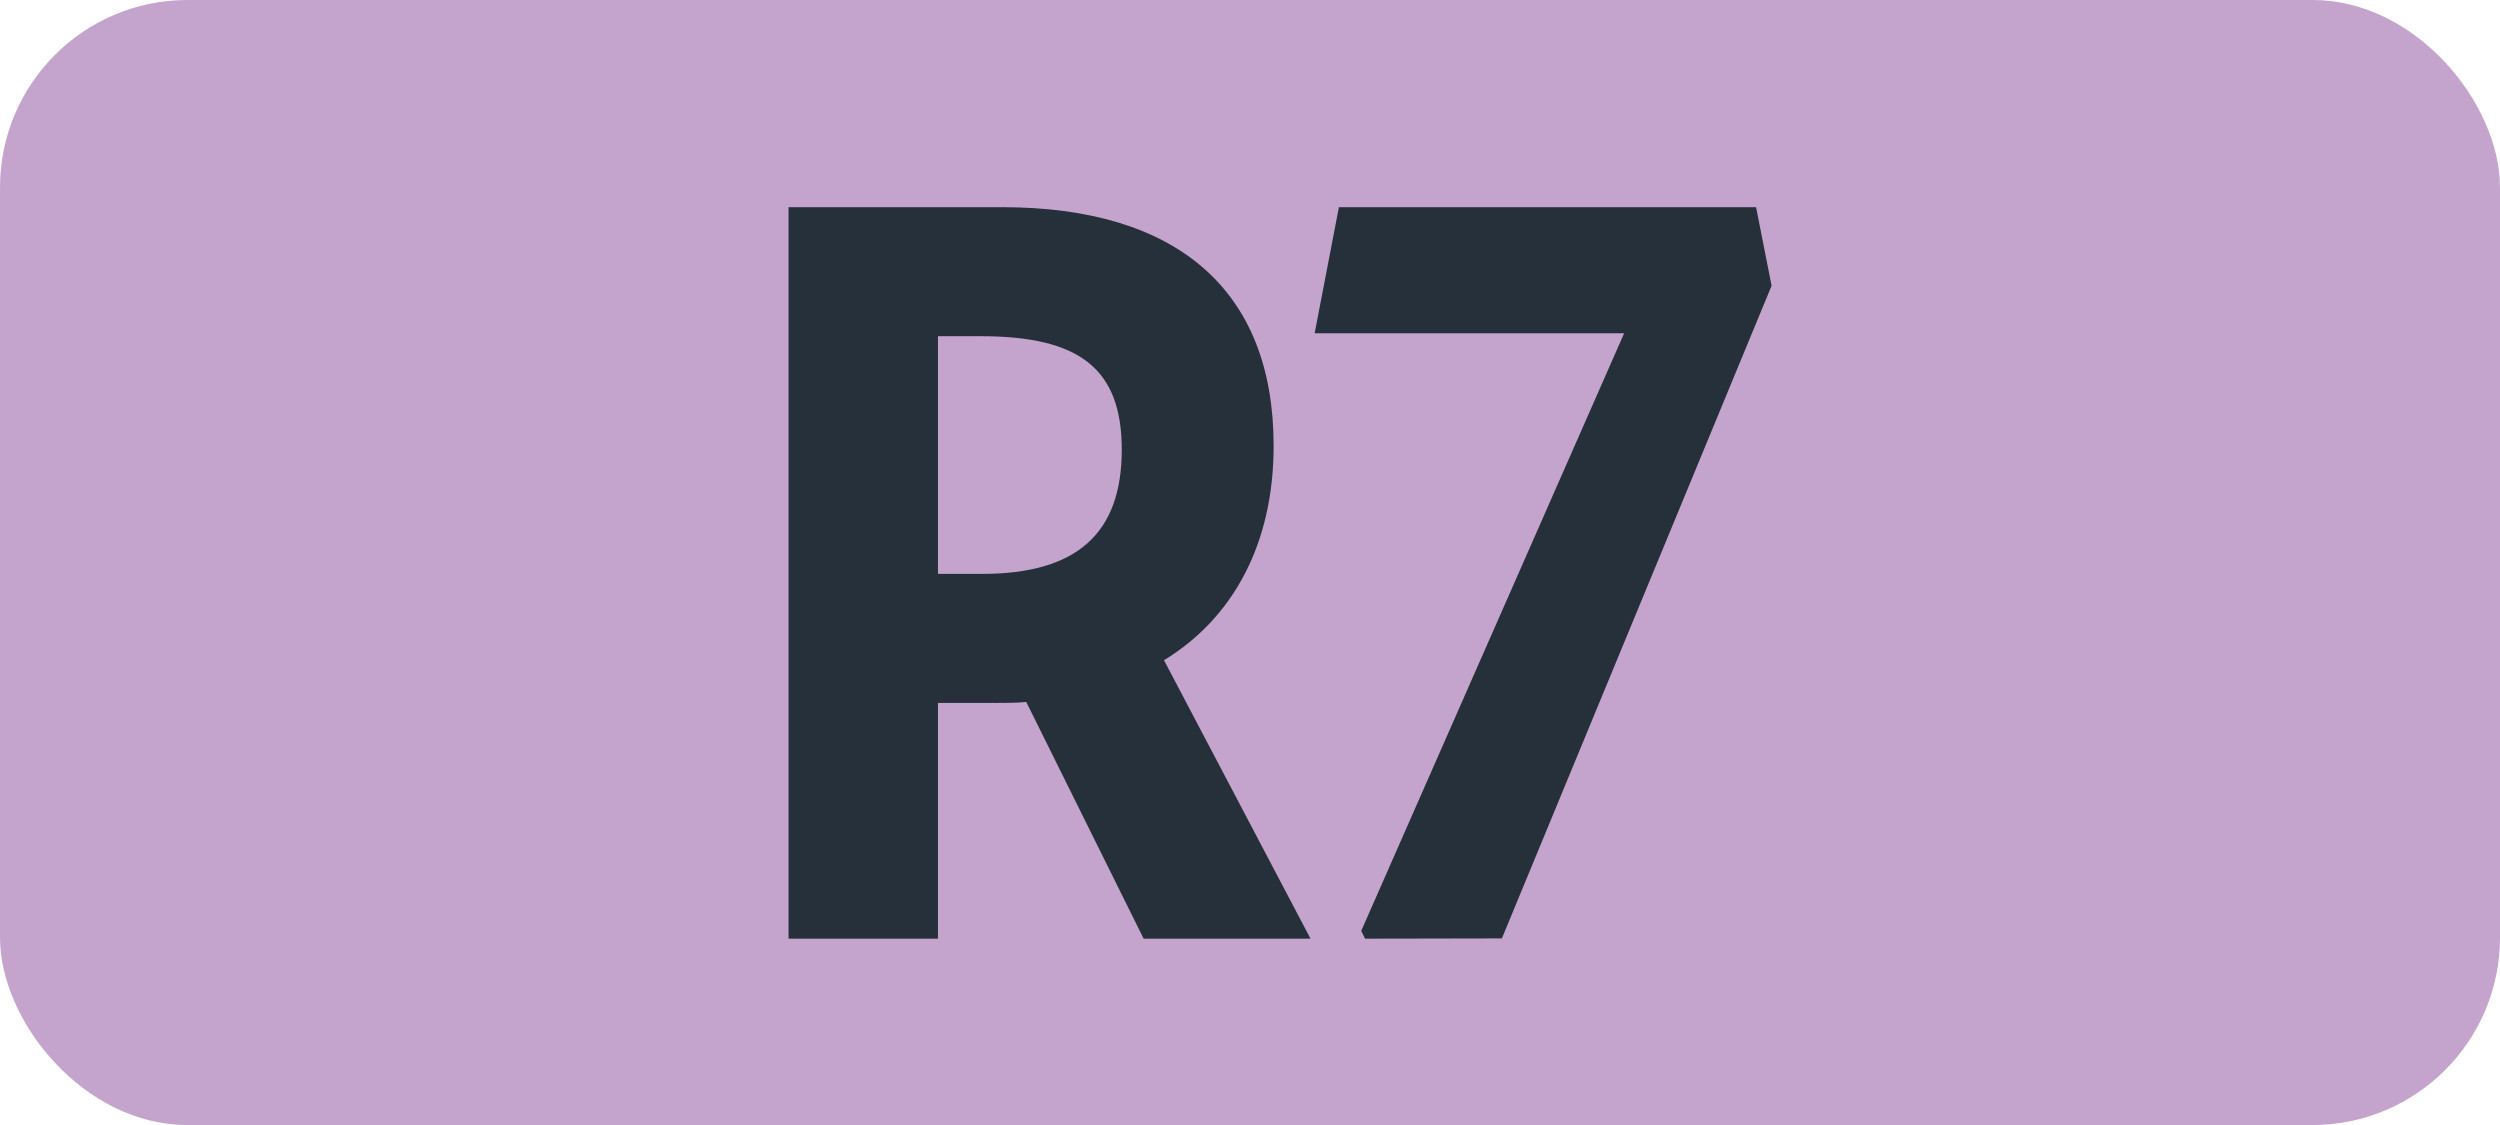
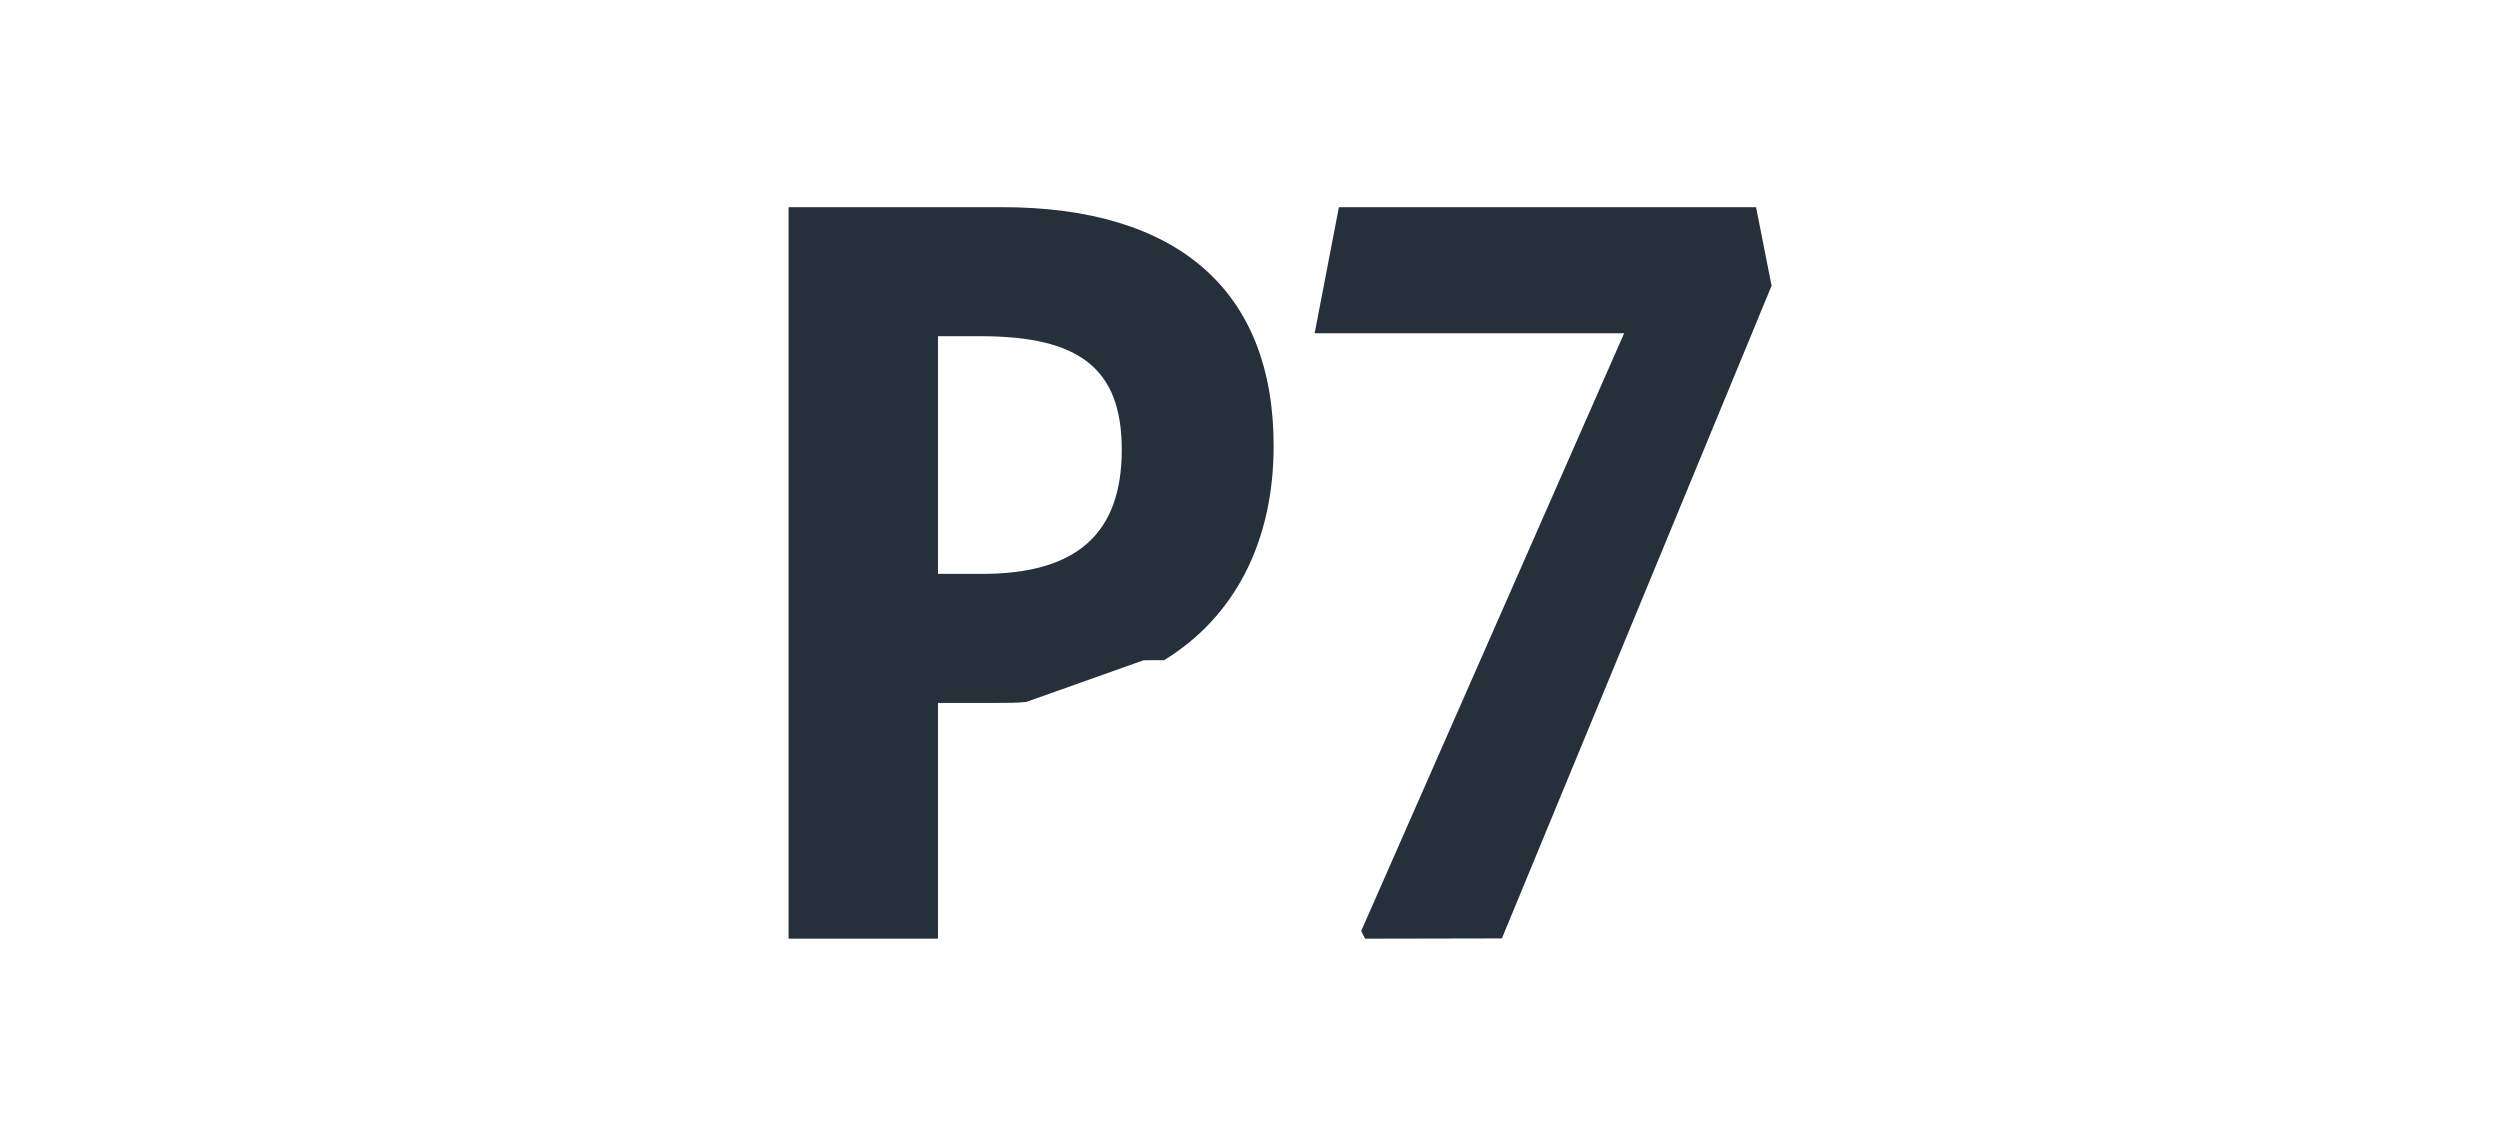
<svg xmlns="http://www.w3.org/2000/svg" id="Calque_1" data-name="Calque 1" viewBox="0 0 283.46 127.56">
  <defs>
    <style>.cls-1{fill:#c4a4cc;}.cls-2{fill:#25303b;}.cls-3{fill:none;stroke:#1d1d1b;stroke-miterlimit:10;stroke-width:0.1px;stroke-dasharray:1.2;}</style>
  </defs>
-   <rect class="cls-1" width="283.46" height="127.56" rx="21.26" />
-   <path class="cls-2" d="M89.41,23.49h24.2c19.8,0,30.8,9.35,30.8,27.06,0,11-4.51,19.47-12.43,24.31l16.61,31.57H129.67L116.36,79.59c-1.1.11-2.2.11-3.41.11h-6.6v26.73H89.41Zm16.94,14.63V65.07h5c10.67,0,15.84-4.51,15.84-14.08,0-9.24-4.84-12.87-16-12.87Z" />
+   <path class="cls-2" d="M89.41,23.49h24.2c19.8,0,30.8,9.35,30.8,27.06,0,11-4.51,19.47-12.43,24.31H129.67L116.36,79.59c-1.1.11-2.2.11-3.41.11h-6.6v26.73H89.41Zm16.94,14.63V65.07h5c10.67,0,15.84-4.51,15.84-14.08,0-9.24-4.84-12.87-16-12.87Z" />
  <path class="cls-2" d="M154.78,106.43l-.44-.88,29.81-67.76H149.06l2.75-14.3h47.3l1.76,8.91-30.58,74Z" />
  <path class="cls-3" d="M51.1,36.85" />
  <path class="cls-3" d="M51.1,0" />
-   <path class="cls-3" d="M51.1,36.85" />
-   <path class="cls-3" d="M51.1,0" />
</svg>